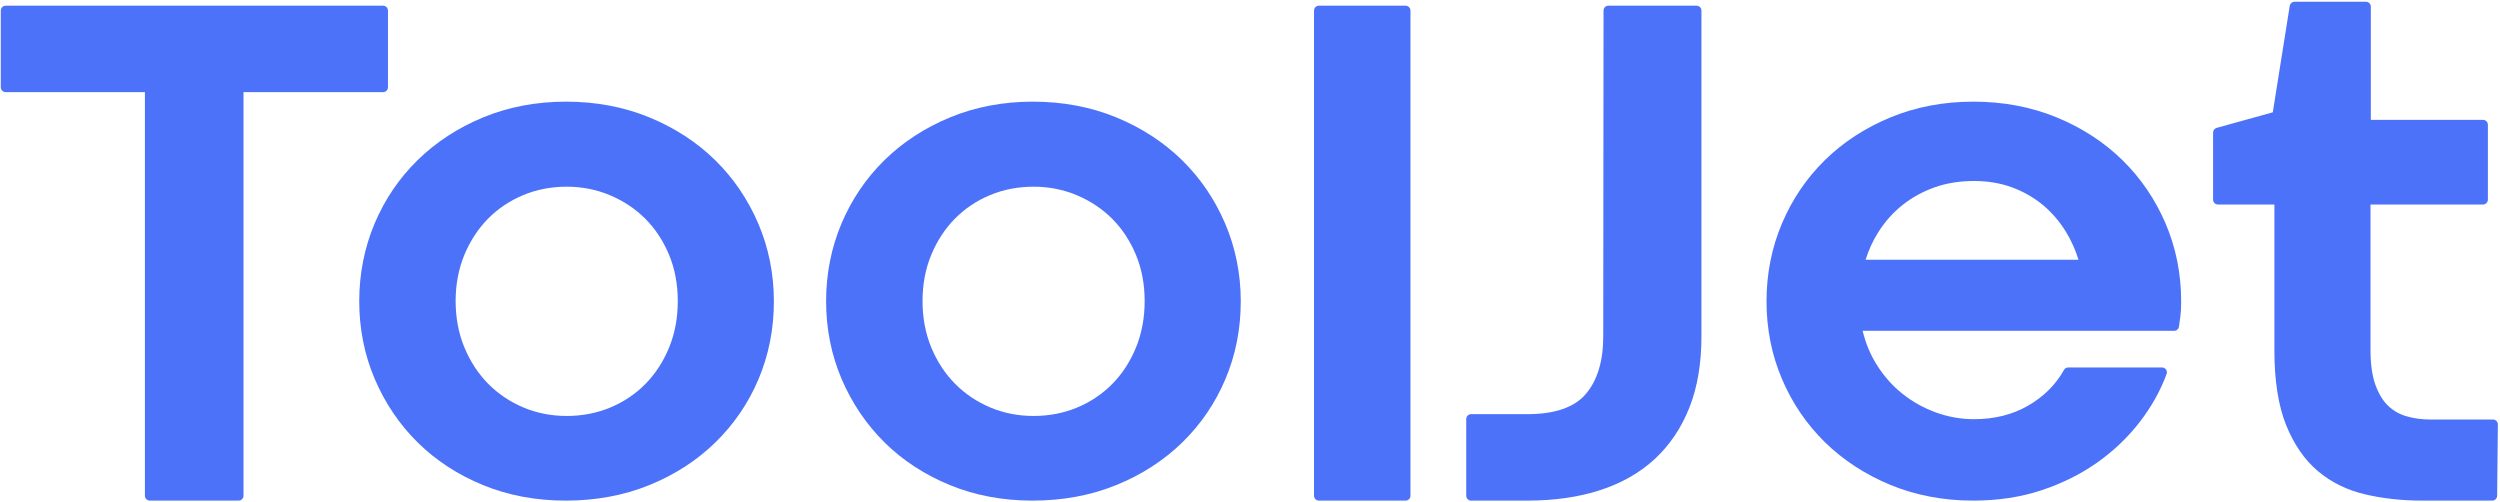
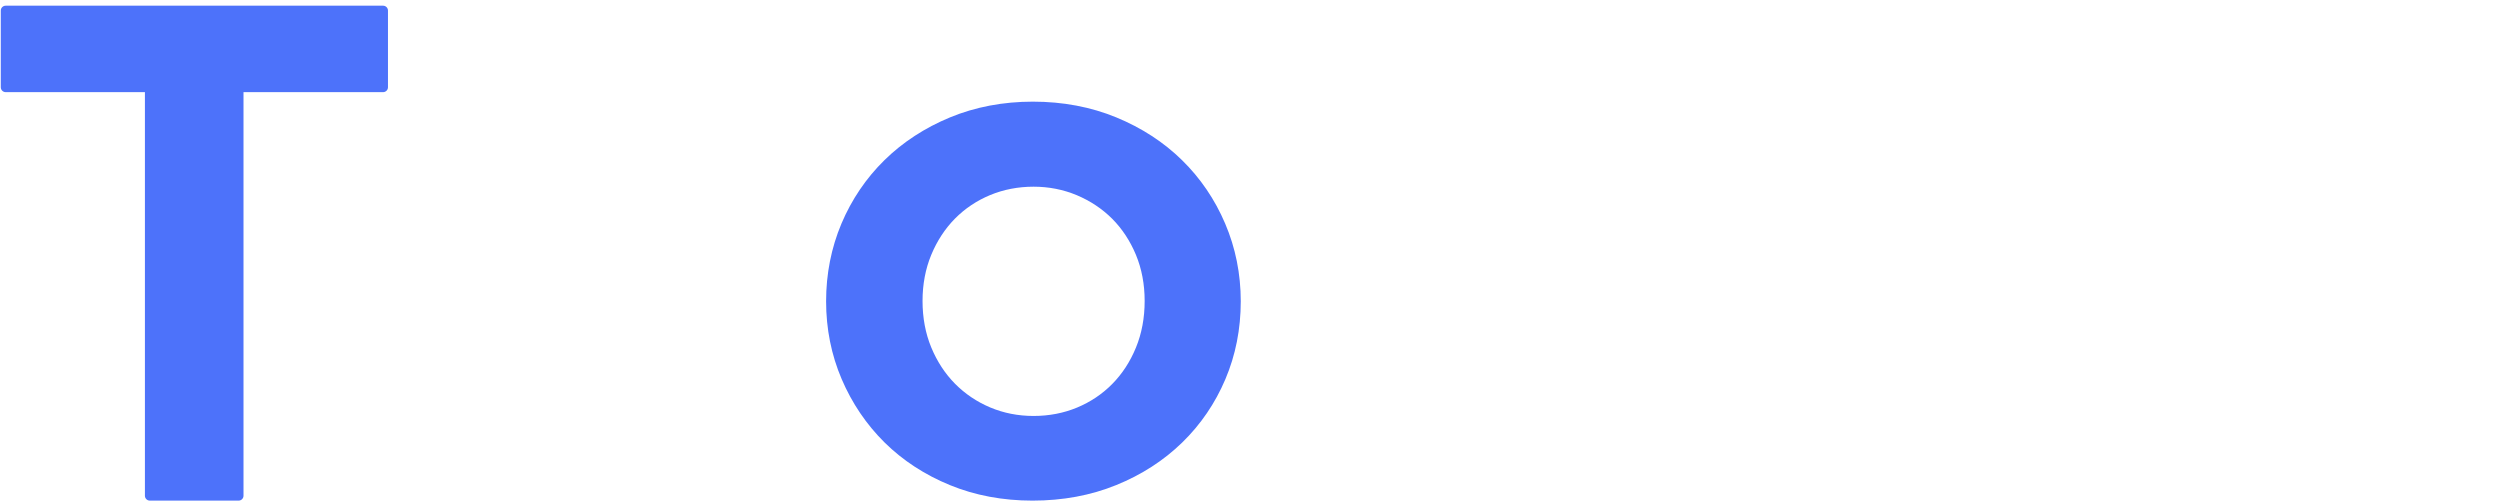
<svg xmlns="http://www.w3.org/2000/svg" width="637px" height="128px" viewBox="0 0 637 128" version="1.1">
  <title>logo</title>
  <g id="Page-1" stroke="none" stroke-width="1" fill="none" fill-rule="evenodd">
    <g id="logo" fill="#4D72FA" fill-rule="nonzero">
      <path d="M98.855,2.691 L98.855,22.238 C98.855,22.921 98.296,23.479 97.614,23.479 L62.044,23.479 L62.044,126.315 C62.044,126.999 61.485,127.556 60.803,127.556 L38.165,127.556 C37.482,127.556 36.924,126.998 36.924,126.315 L36.924,23.479 L1.442,23.479 C0.759,23.479 0.201,22.921 0.201,22.238 L0.201,2.691 C0.201,2.009 0.76,1.45 1.442,1.45 L97.614,1.45 C98.296,1.45 98.855,2.009 98.855,2.691 Z" id="Path" />
-       <path d="M193.215,56.977 C190.584,50.821 186.885,45.385 182.219,40.805 C177.552,36.225 171.905,32.565 165.464,29.909 C158.998,27.253 151.862,25.9 144.216,25.9 C136.633,25.9 129.534,27.253 123.105,29.909 C116.688,32.565 111.067,36.226 106.4,40.805 C101.721,45.385 98.035,50.821 95.442,56.977 C92.847,63.133 91.532,69.797 91.532,76.771 C91.532,83.76 92.86,90.423 95.491,96.579 C98.11,102.735 101.796,108.173 106.438,112.751 C111.08,117.33 116.677,120.98 123.068,123.599 C129.46,126.229 136.546,127.558 144.13,127.558 C151.824,127.558 158.998,126.229 165.452,123.599 C171.906,120.98 177.565,117.33 182.256,112.751 C186.96,108.173 190.671,102.749 193.265,96.629 C195.859,90.499 197.187,83.822 197.187,76.772 C197.187,69.797 195.846,63.132 193.215,56.977 Z M144.403,105.986 C140.469,105.986 136.745,105.254 133.345,103.814 C129.932,102.376 126.916,100.339 124.372,97.769 C121.84,95.202 119.805,92.086 118.328,88.524 C116.851,84.974 116.094,80.991 116.094,76.684 C116.094,72.452 116.852,68.493 118.328,64.931 C119.805,61.369 121.84,58.266 124.372,55.697 C126.916,53.128 129.932,51.117 133.333,49.702 C136.746,48.288 140.469,47.568 144.403,47.568 C148.276,47.568 151.974,48.3 155.411,49.74 C158.861,51.192 161.89,53.203 164.434,55.747 C166.966,58.291 169.001,61.381 170.478,64.931 C171.955,68.493 172.7,72.452 172.7,76.684 C172.7,80.991 171.955,84.987 170.478,88.574 C169,92.161 166.965,95.288 164.421,97.857 C161.889,100.426 158.874,102.437 155.473,103.851 C152.06,105.267 148.337,105.986 144.403,105.986 Z" id="Shape" />
      <path d="M312.174,56.977 C309.555,50.821 305.857,45.385 301.177,40.805 C296.511,36.225 290.876,32.565 284.422,29.909 C277.969,27.253 270.82,25.9 263.175,25.9 C255.605,25.9 248.492,27.253 242.065,29.909 C235.648,32.565 230.026,36.226 225.36,40.805 C220.694,45.384 217.006,50.821 214.401,56.977 C211.807,63.133 210.491,69.797 210.491,76.771 C210.491,83.76 211.819,90.423 214.451,96.579 C217.082,102.735 220.767,108.173 225.397,112.751 C230.04,117.33 235.636,120.98 242.027,123.599 C248.42,126.229 255.506,127.558 263.09,127.558 C270.783,127.558 277.957,126.229 284.411,123.599 C290.877,120.98 296.524,117.33 301.227,112.751 C305.931,108.173 309.63,102.749 312.224,96.629 C314.829,90.499 316.146,83.822 316.146,76.772 C316.146,69.797 314.805,63.132 312.174,56.977 Z M263.361,105.986 C259.426,105.986 255.704,105.254 252.302,103.814 C248.889,102.376 245.874,100.339 243.33,97.769 C240.798,95.202 238.762,92.098 237.285,88.524 C235.807,84.962 235.063,80.978 235.063,76.684 C235.063,72.452 235.807,68.493 237.285,64.931 C238.762,61.369 240.798,58.266 243.33,55.697 C245.874,53.128 248.889,51.117 252.29,49.702 C255.703,48.288 259.426,47.568 263.36,47.568 C267.232,47.568 270.944,48.3 274.381,49.74 C277.819,51.192 280.847,53.203 283.392,55.747 C285.923,58.291 287.959,61.381 289.436,64.931 C290.914,68.493 291.658,72.452 291.658,76.684 C291.658,80.991 290.914,84.987 289.436,88.574 C287.959,92.173 285.923,95.288 283.379,97.857 C280.847,100.426 277.832,102.437 274.431,103.851 C271.019,105.267 267.296,105.986 263.361,105.986 Z" id="Shape" />
-       <path d="M359.385,2.691 L359.385,126.316 C359.385,127 358.826,127.557 358.144,127.557 L336.053,127.557 C335.369,127.557 334.812,126.999 334.812,126.316 L334.812,2.691 C334.812,2.009 335.37,1.45 336.053,1.45 L358.144,1.45 C358.826,1.45 359.385,2.009 359.385,2.691 Z" id="Path" />
-       <path d="M433.527,2.691 L433.527,85.782 C433.527,92.583 432.509,98.638 430.486,103.778 C428.45,108.964 425.484,113.382 421.673,116.92 C417.864,120.444 413.149,123.139 407.675,124.9 C402.263,126.663 396.046,127.556 389.195,127.556 L374.836,127.556 C374.153,127.556 373.596,126.998 373.596,126.315 L373.596,106.767 C373.596,106.085 374.154,105.526 374.836,105.526 L389.195,105.526 C396.133,105.526 401.122,103.814 404.026,100.426 C407.005,96.976 408.506,92.023 408.506,85.682 L408.58,2.69 C408.58,2.008 409.139,1.449 409.821,1.449 L432.285,1.449 C432.969,1.449 433.527,2.009 433.527,2.691 Z" id="Path" />
-       <path d="M551.803,56.977 C549.172,50.821 545.473,45.385 540.795,40.805 C536.129,36.225 530.494,32.565 524.04,29.909 C517.586,27.253 510.437,25.9 502.792,25.9 C495.223,25.9 488.122,27.253 481.693,29.909 C475.265,32.565 469.642,36.226 464.976,40.805 C460.31,45.384 456.622,50.821 454.03,56.977 C451.424,63.133 450.107,69.797 450.107,76.771 C450.107,83.76 451.423,90.412 454.03,96.53 C456.623,102.661 460.31,108.085 464.976,112.664 C469.642,117.23 475.265,120.905 481.693,123.561 C488.122,126.216 495.222,127.557 502.792,127.557 C509.085,127.557 514.955,126.663 520.23,124.901 C525.517,123.151 530.295,120.743 534.466,117.791 C538.635,114.824 542.259,111.349 545.238,107.489 C548.203,103.618 550.5,99.521 552.051,95.289 C552.187,94.917 552.137,94.495 551.902,94.16 C551.666,93.825 551.294,93.626 550.884,93.626 L526.981,93.626 C526.522,93.626 526.112,93.874 525.889,94.272 C523.828,97.984 520.776,101.037 516.804,103.333 C512.844,105.642 508.19,106.808 502.978,106.808 C499.689,106.808 496.437,106.237 493.31,105.108 C490.182,103.978 487.29,102.365 484.708,100.304 C482.14,98.257 479.905,95.725 478.081,92.759 C476.506,90.214 475.338,87.372 474.606,84.295 L553.974,84.295 C554.594,84.295 555.116,83.835 555.203,83.227 C555.327,82.372 555.438,81.491 555.563,80.583 C555.699,79.603 555.76,78.361 555.76,76.772 C555.762,69.797 554.435,63.132 551.803,56.977 Z M502.979,46.117 C506.455,46.117 509.693,46.651 512.598,47.718 C515.514,48.785 518.158,50.287 520.466,52.186 C522.774,54.097 524.76,56.394 526.373,59.024 C527.726,61.221 528.806,63.616 529.6,66.172 L475.352,66.172 C476.159,63.629 477.263,61.233 478.665,59.036 C480.341,56.406 482.401,54.109 484.797,52.21 C487.192,50.298 489.947,48.797 492.987,47.717 C496.016,46.65 499.379,46.117 502.979,46.117 Z" id="Shape" />
-       <path d="M636.458,108.146 L636.271,126.327 C636.258,127.011 635.712,127.556 635.03,127.556 L617.122,127.556 C612.033,127.556 607.168,127.022 602.662,125.968 C598.058,124.9 593.988,122.902 590.587,120.035 C587.187,117.155 584.456,113.183 582.471,108.231 C580.51,103.317 579.517,96.951 579.517,89.317 L579.517,52.11 L565.133,52.11 C564.449,52.11 563.892,51.551 563.892,50.869 L563.892,33.779 C563.892,33.22 564.264,32.736 564.797,32.587 L579.108,28.616 L583.426,1.486 C583.526,0.89 584.046,0.443 584.655,0.443 L602.85,0.443 C603.532,0.443 604.09,1.002 604.09,1.684 L604.09,30.539 L632.673,30.539 C633.356,30.539 633.914,31.098 633.914,31.78 L633.914,50.868 C633.914,51.55 633.355,52.109 632.673,52.109 L604.003,52.109 L604.003,89.13 C604.003,92.742 604.425,95.734 605.244,98.03 C606.063,100.3 607.143,102.099 608.483,103.379 C609.812,104.657 611.399,105.563 613.199,106.071 C615.061,106.618 617.084,106.89 619.219,106.89 L635.217,106.89 C635.552,106.89 635.862,107.027 636.098,107.262 C636.333,107.5 636.458,107.811 636.458,108.146 Z" id="Path" />
    </g>
  </g>
</svg>